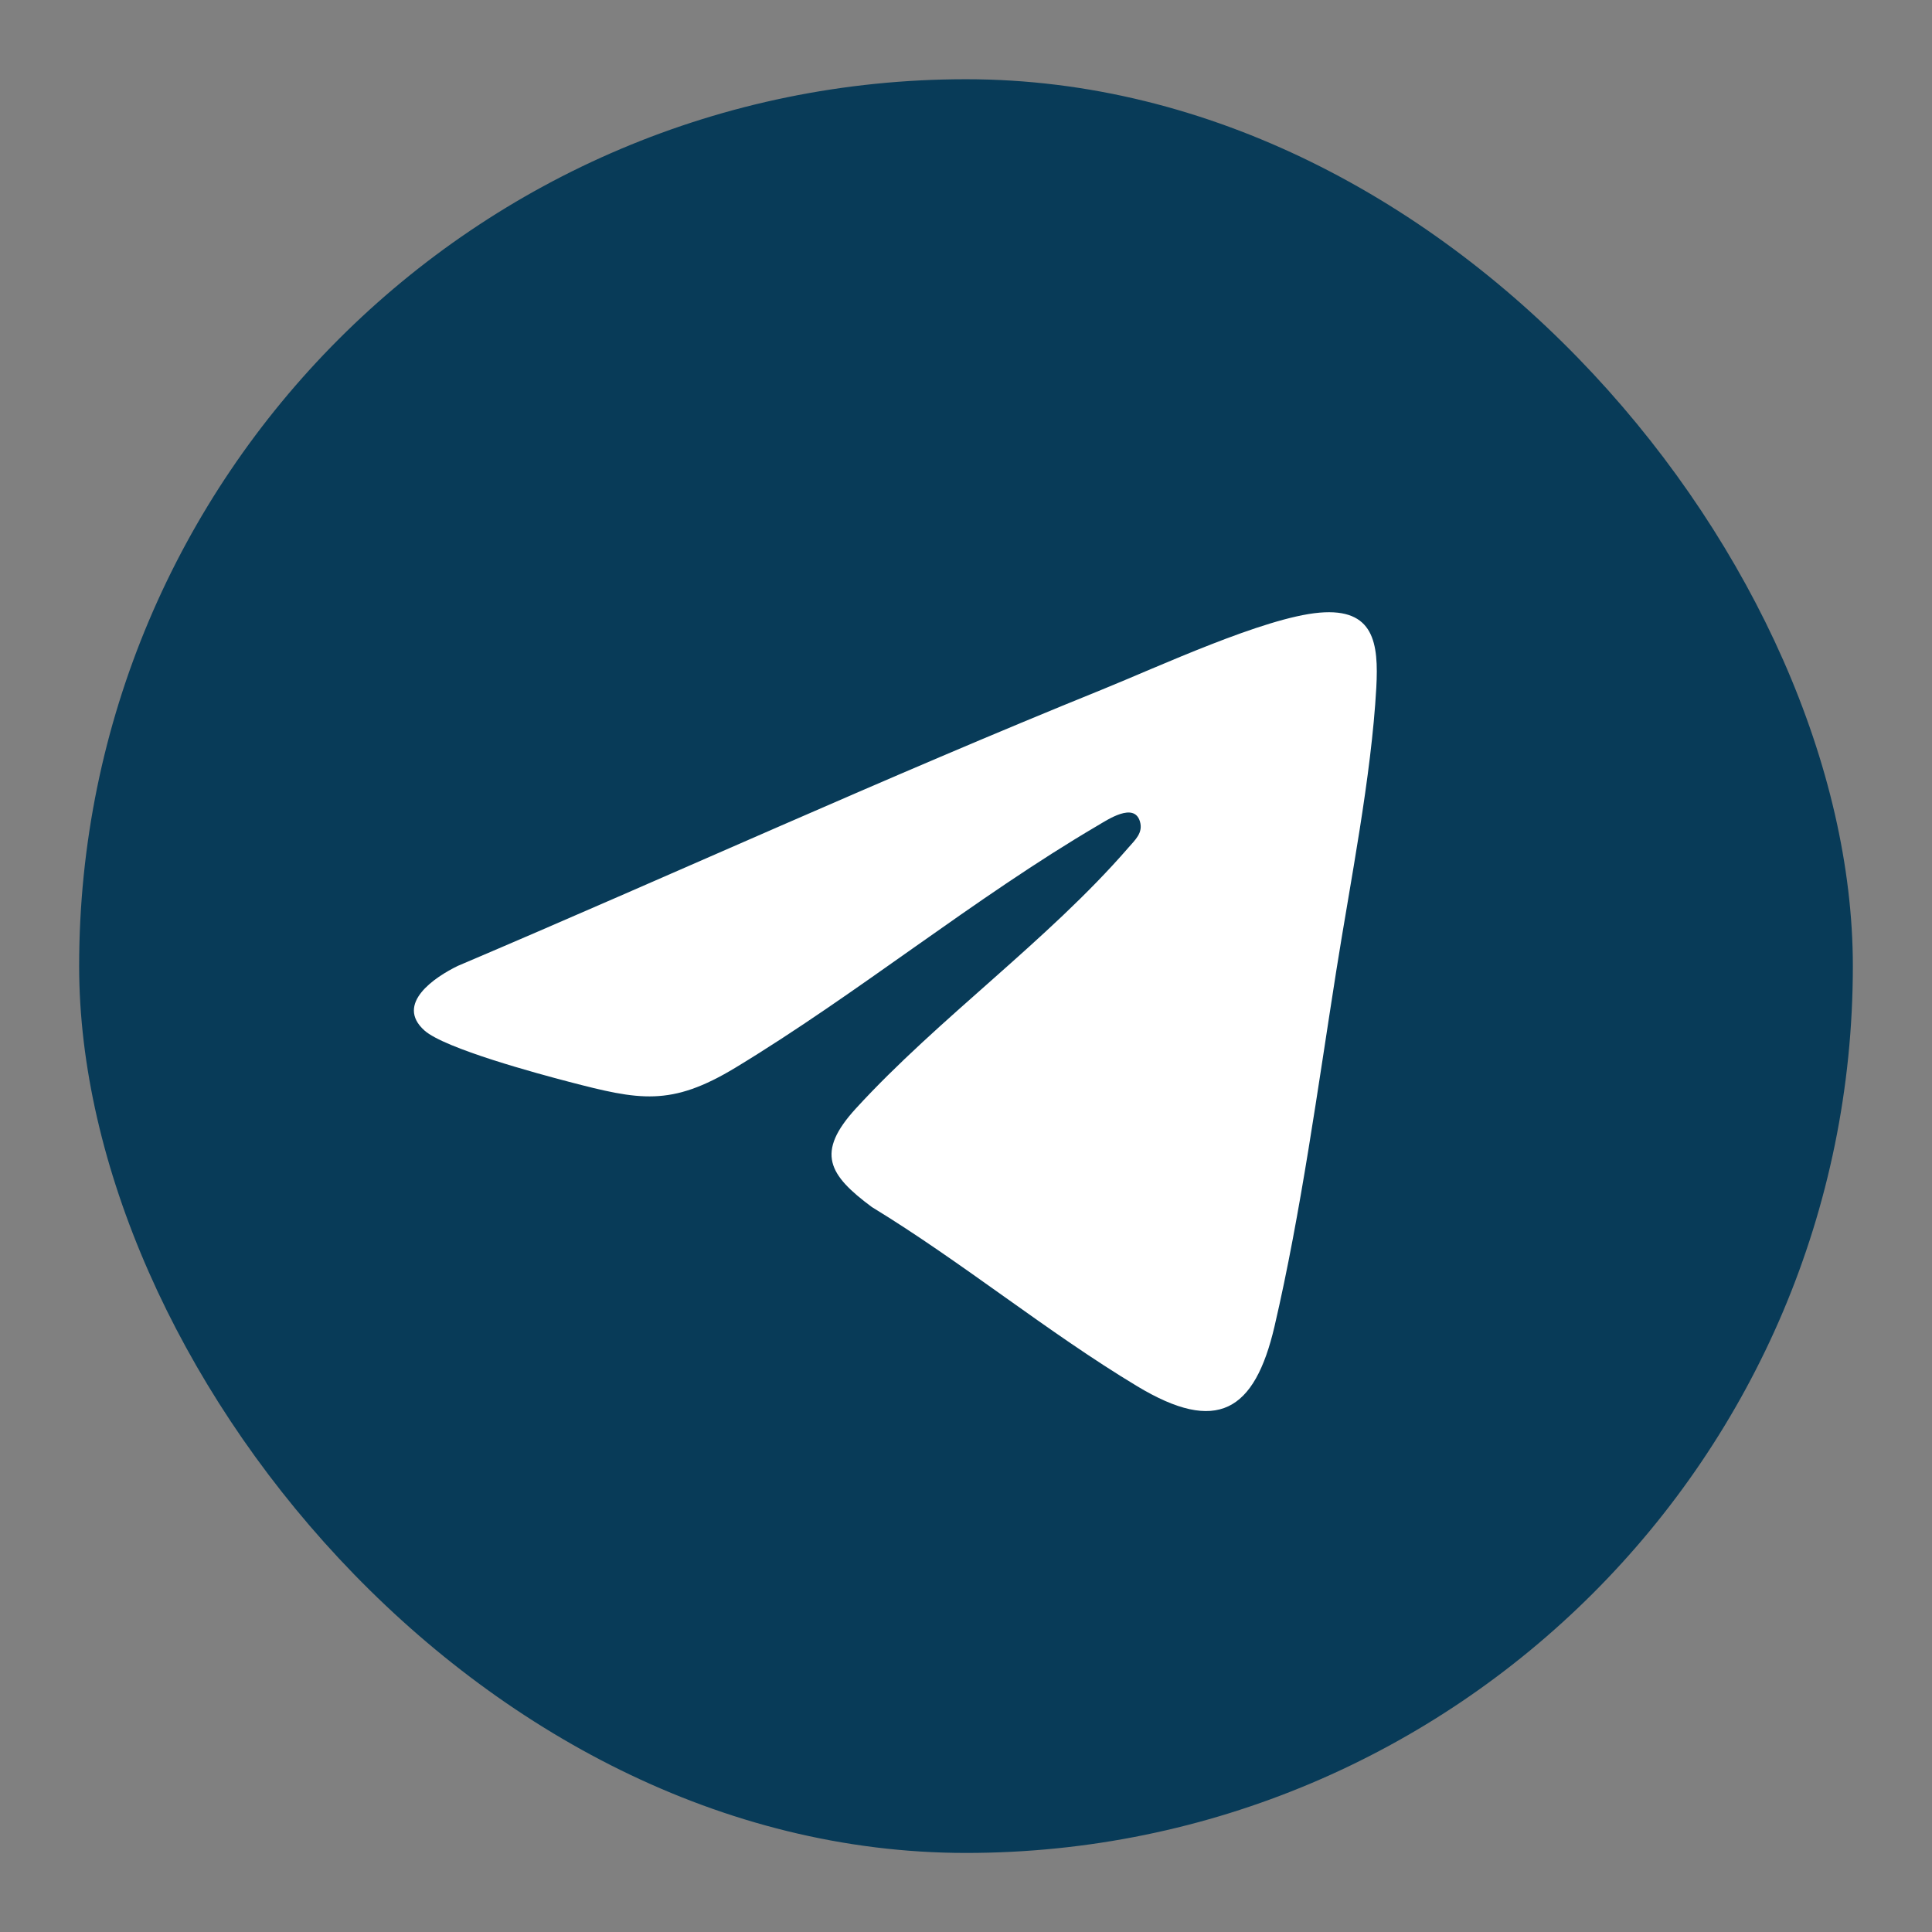
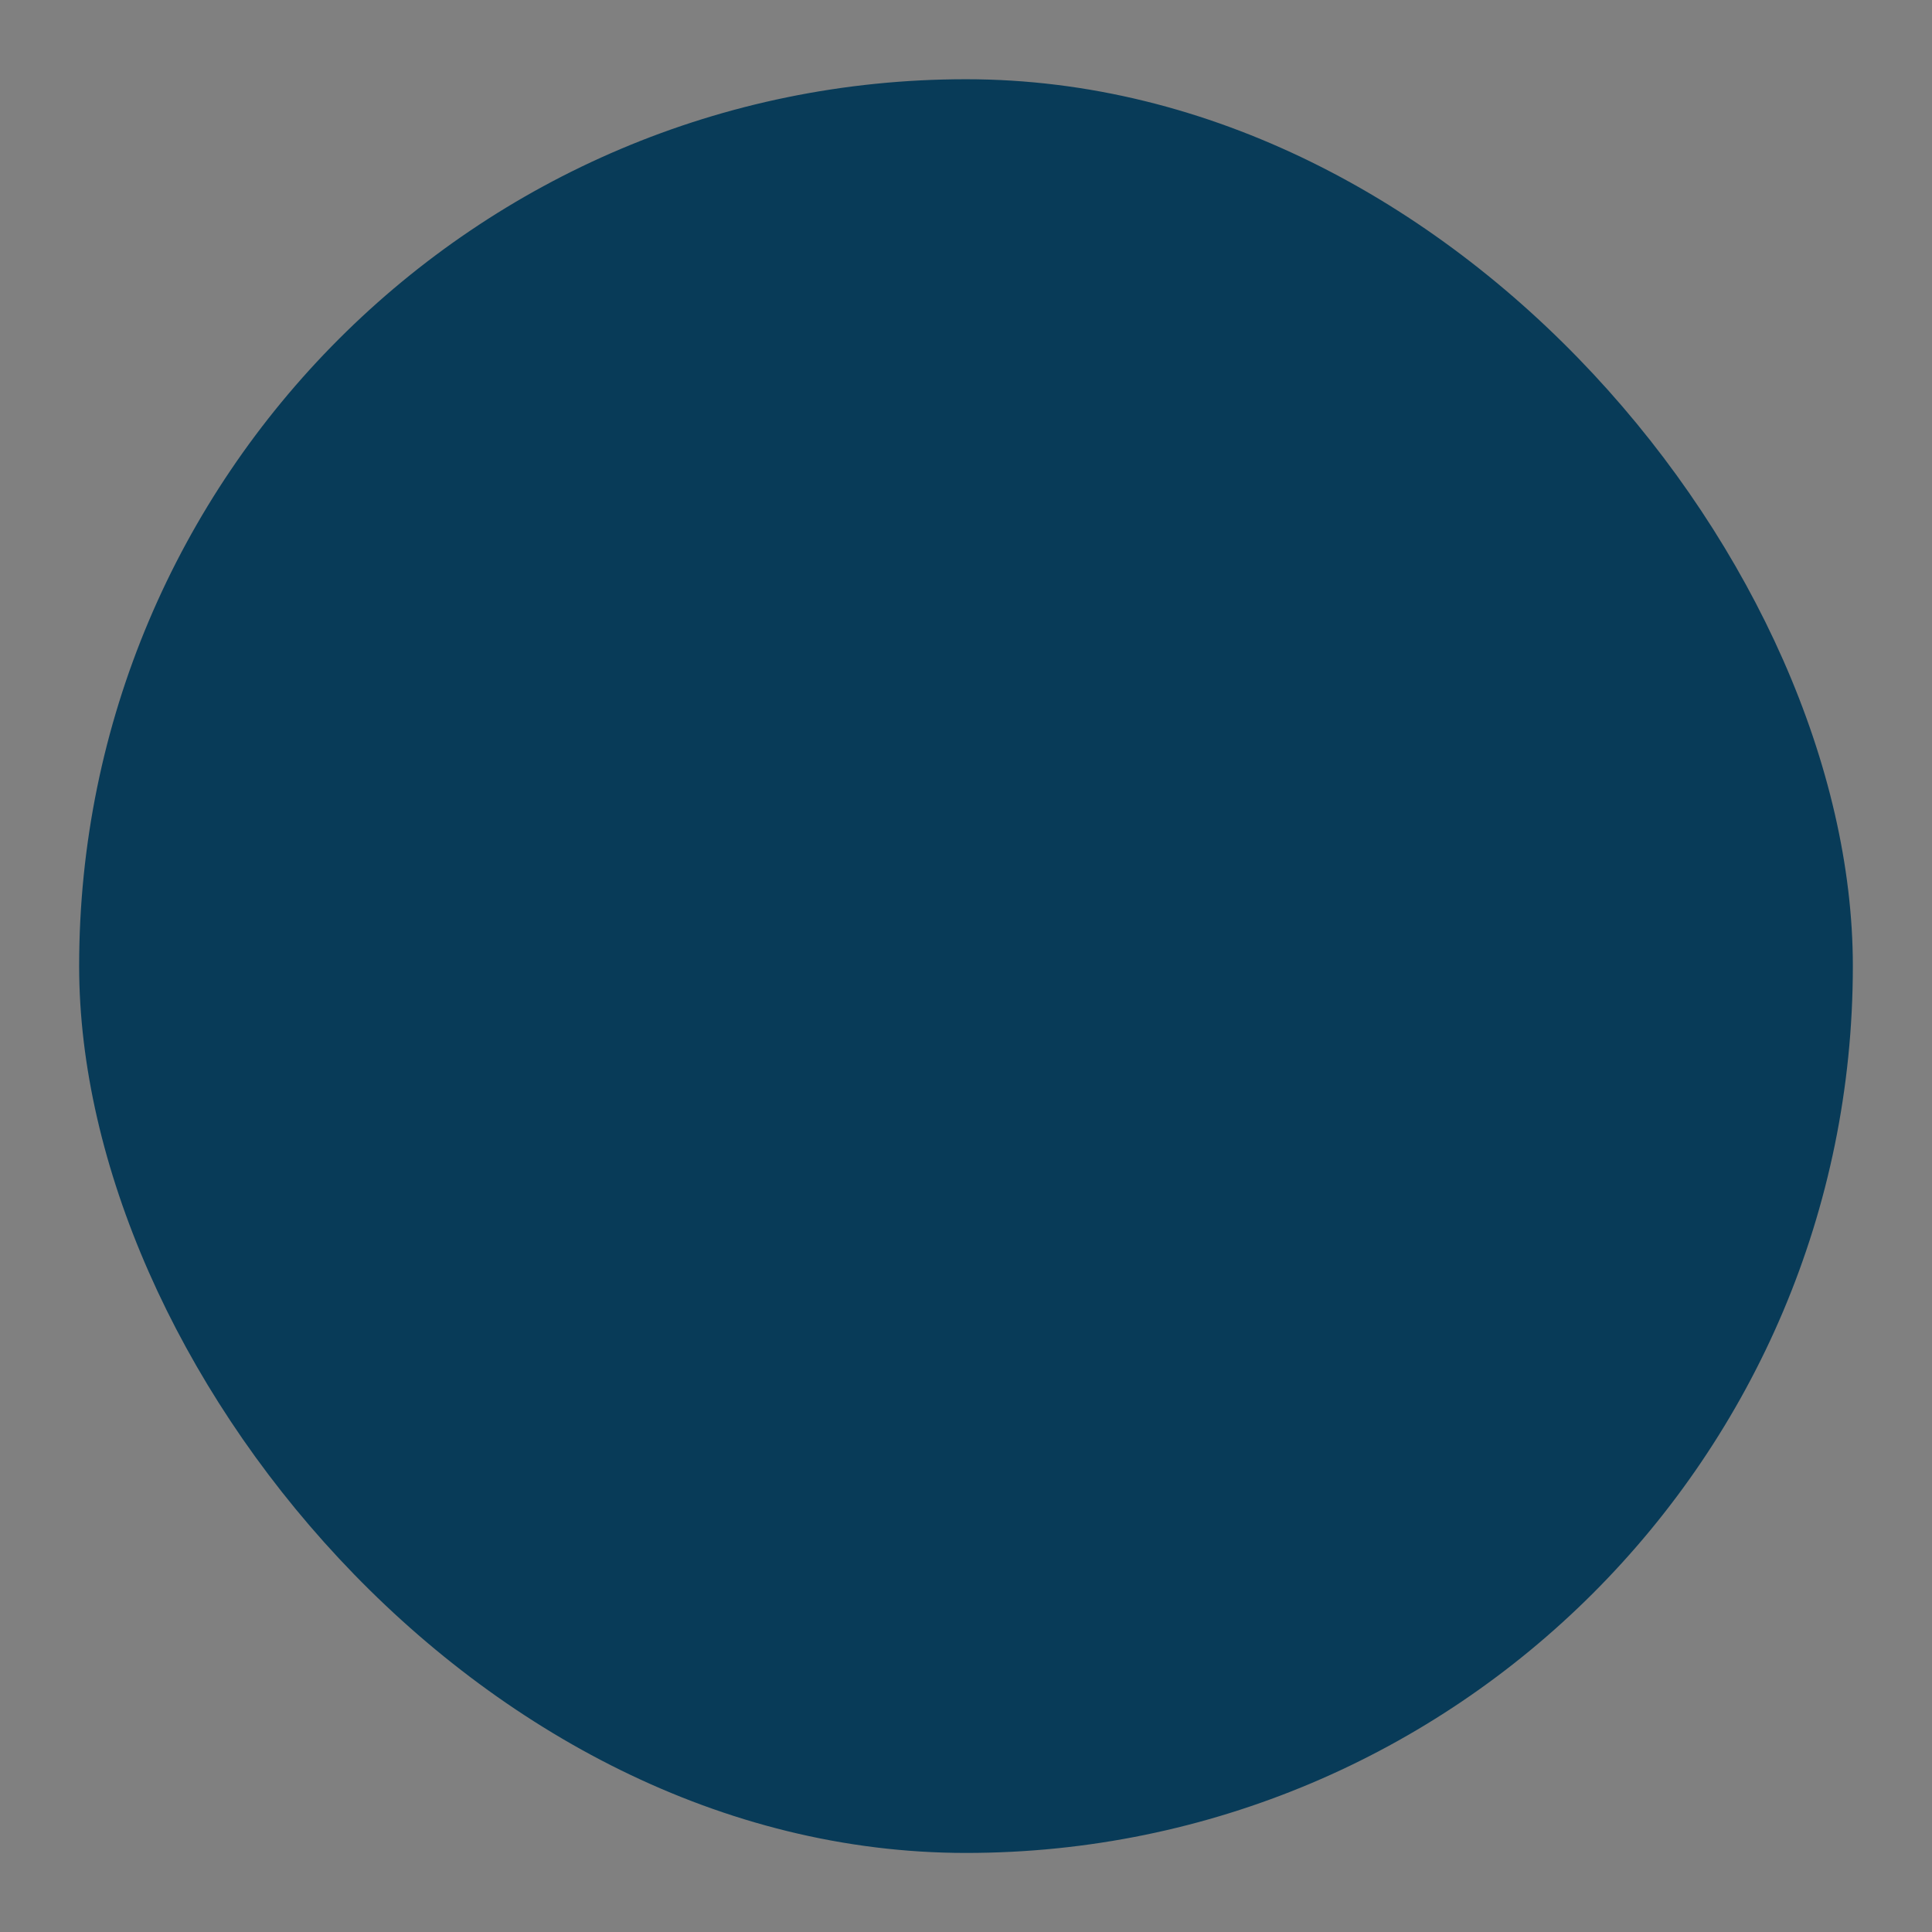
<svg xmlns="http://www.w3.org/2000/svg" id="Layer_1" data-name="Layer 1" viewBox="0 0 2327.81 2328.01">
  <rect x="0" y="0" width="2327.81" height="2328.01" fill="#808080" stroke="none" />
  <defs>
    <style>
      .cls-1 {
        fill: #fff;
      }

      .cls-2 {
        fill: #083b58fa;
      }
    </style>
  </defs>
  <rect class="cls-2" x="95.36" y="95.47" width="2137.08" height="2137.08" rx="1068.54" ry="1068.54" />
-   <path class="cls-1" d="M1589.86,738.16c65.61-5.67,71.38,36.53,68.4,90.39-5.95,107.52-31.29,233.93-48.31,341.69-21.95,138.94-42.58,291.55-74.29,427.71-24.03,103.19-69.63,129.94-165.21,72.45-108.41-65.2-211.37-149.9-319.95-216.05-52.24-38.75-68.05-65.5-19.25-118.81,99.73-108.93,231.01-202.05,328.06-313.94,8.44-9.73,18.39-18.2,14.07-32.14-7.17-23.13-38.87-1.8-50.93,5.28-149.26,87.7-288.66,202.23-436.34,291.66-77.91,47.18-115.86,39.13-200.67,17.01-36.56-9.54-149.81-40.04-174.11-61.89-35.71-32.1,12.75-64.4,40.2-77.71,259.25-110.16,515.68-227.42,776.82-333.18,66.43-26.9,194.97-86.73,261.52-92.47Z" />
</svg>